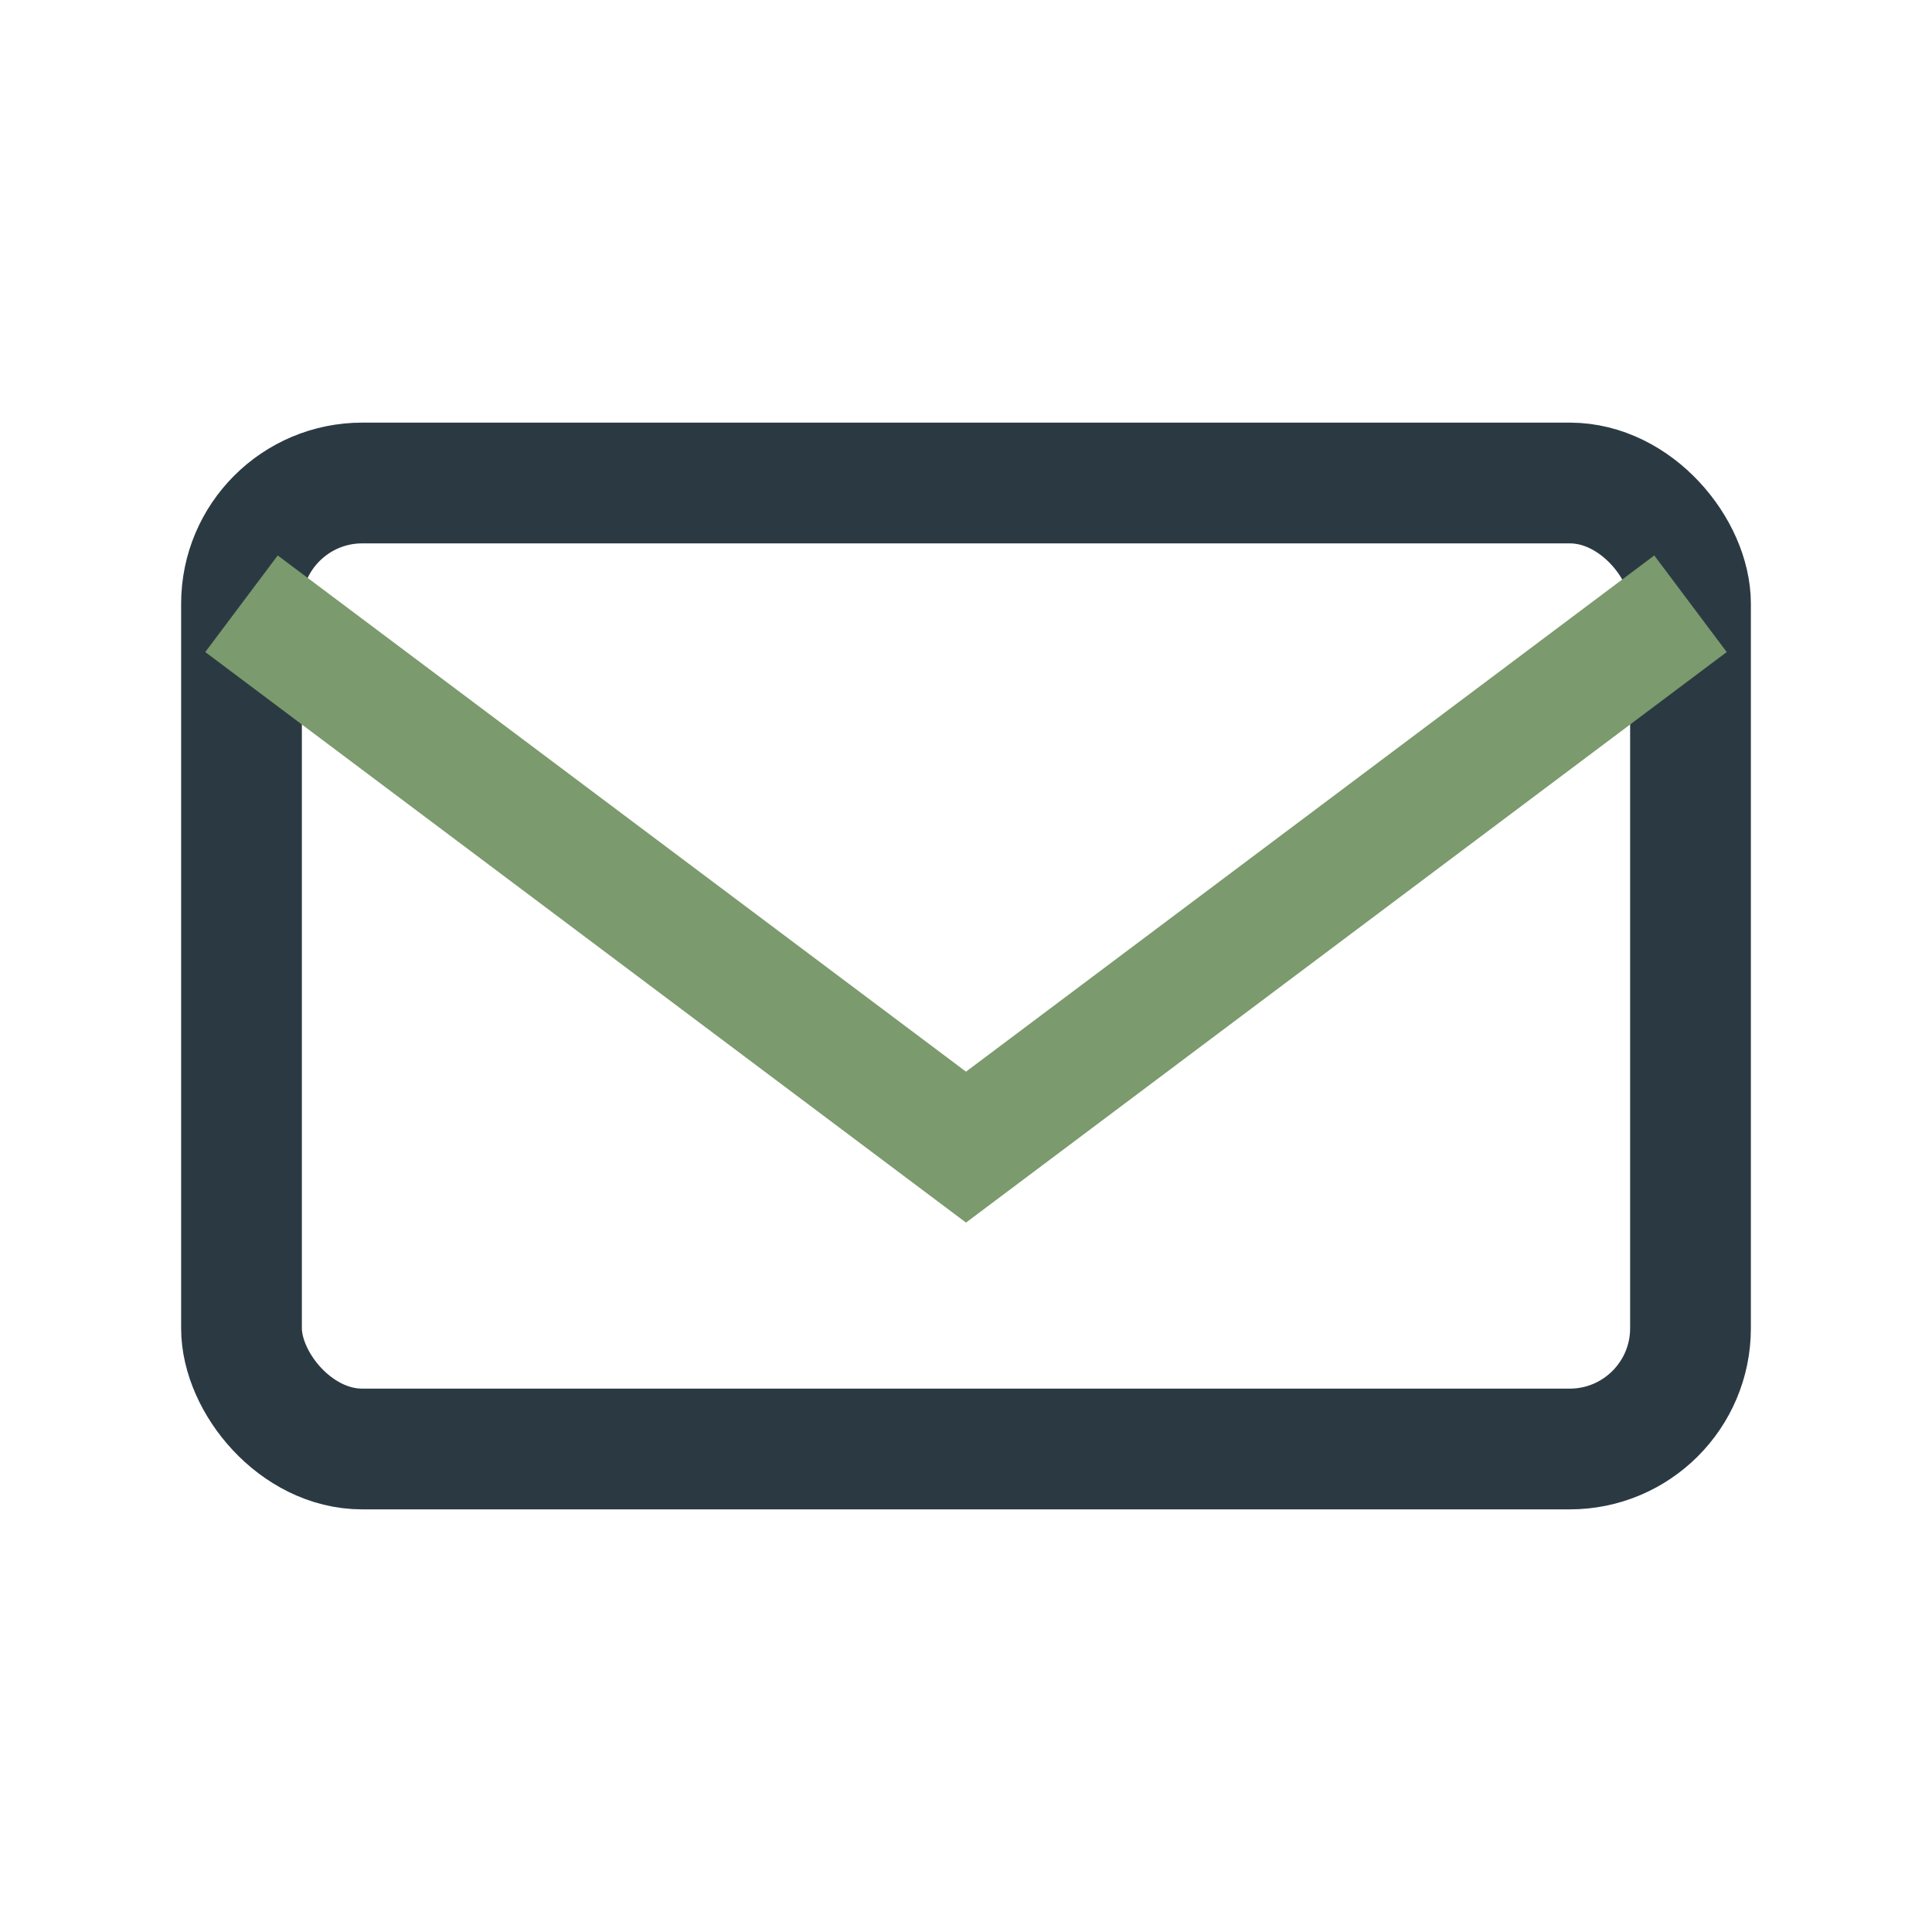
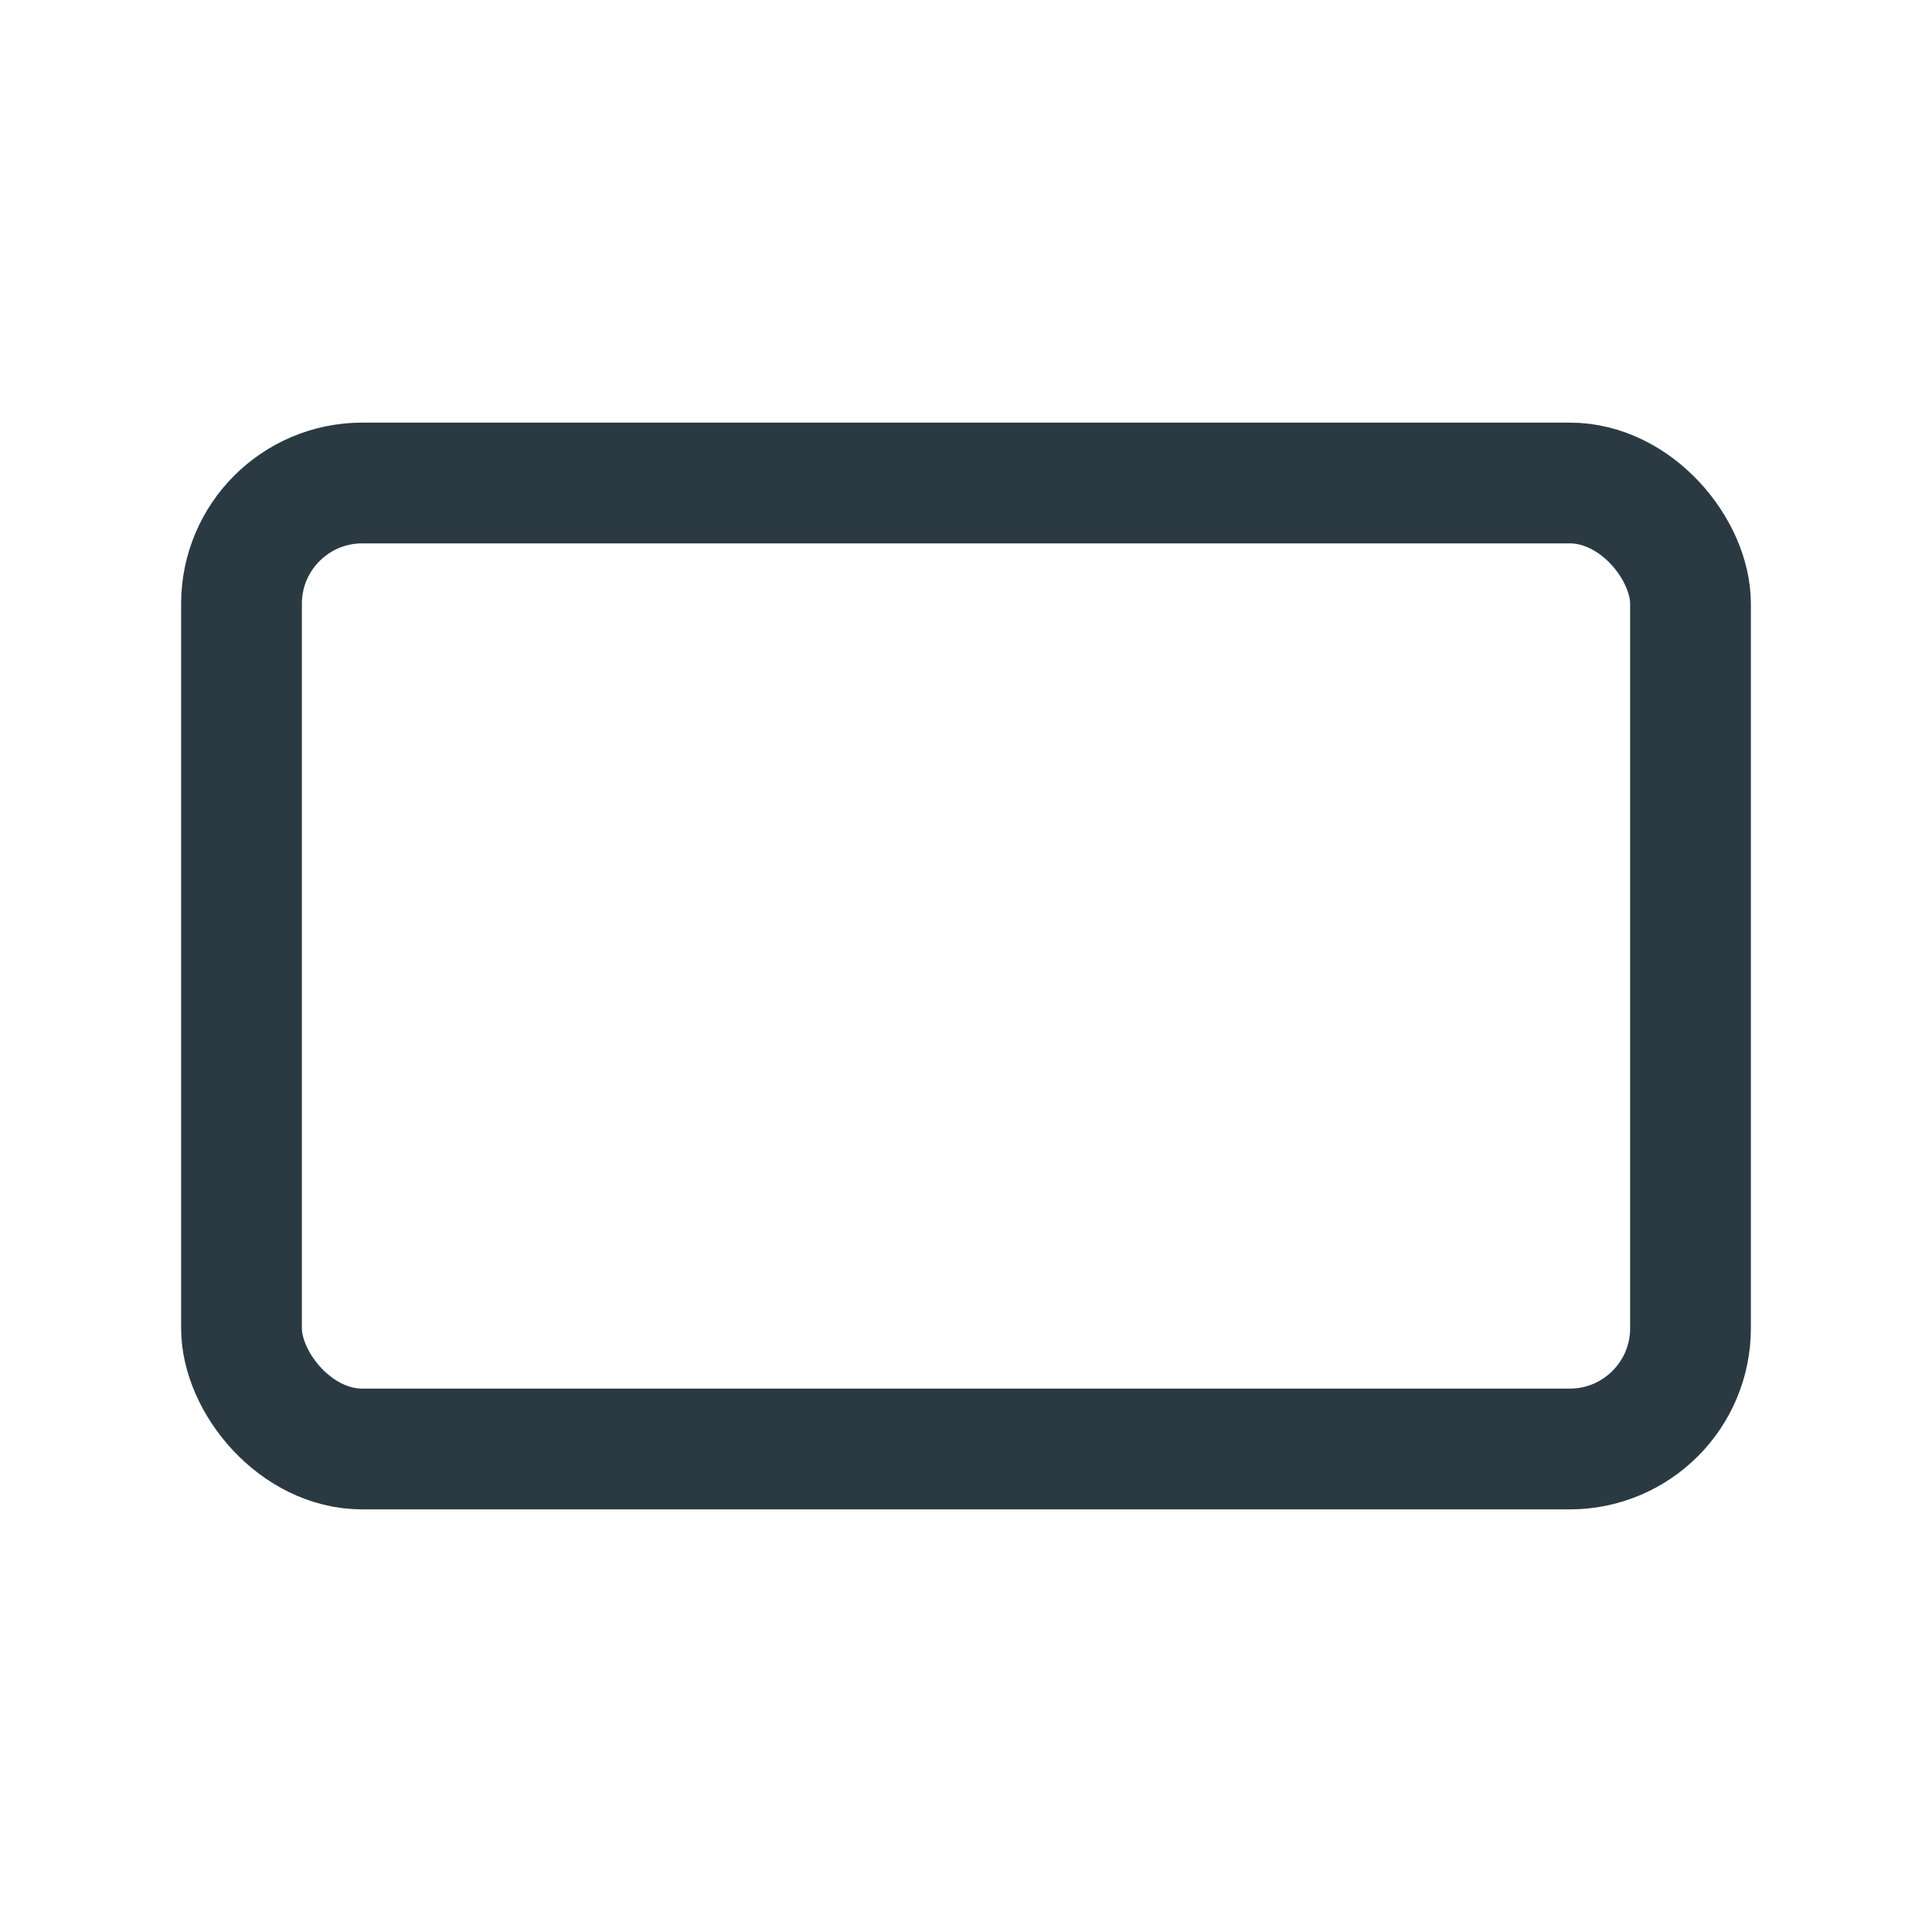
<svg xmlns="http://www.w3.org/2000/svg" width="32" height="32" viewBox="0 0 32 32">
  <rect x="4" y="8" width="24" height="16" rx="2" fill="none" stroke="#2B3A42" stroke-width="2" />
-   <path d="M4 10l12 9 12-9" fill="none" stroke="#7B9A6D" stroke-width="2" />
</svg>